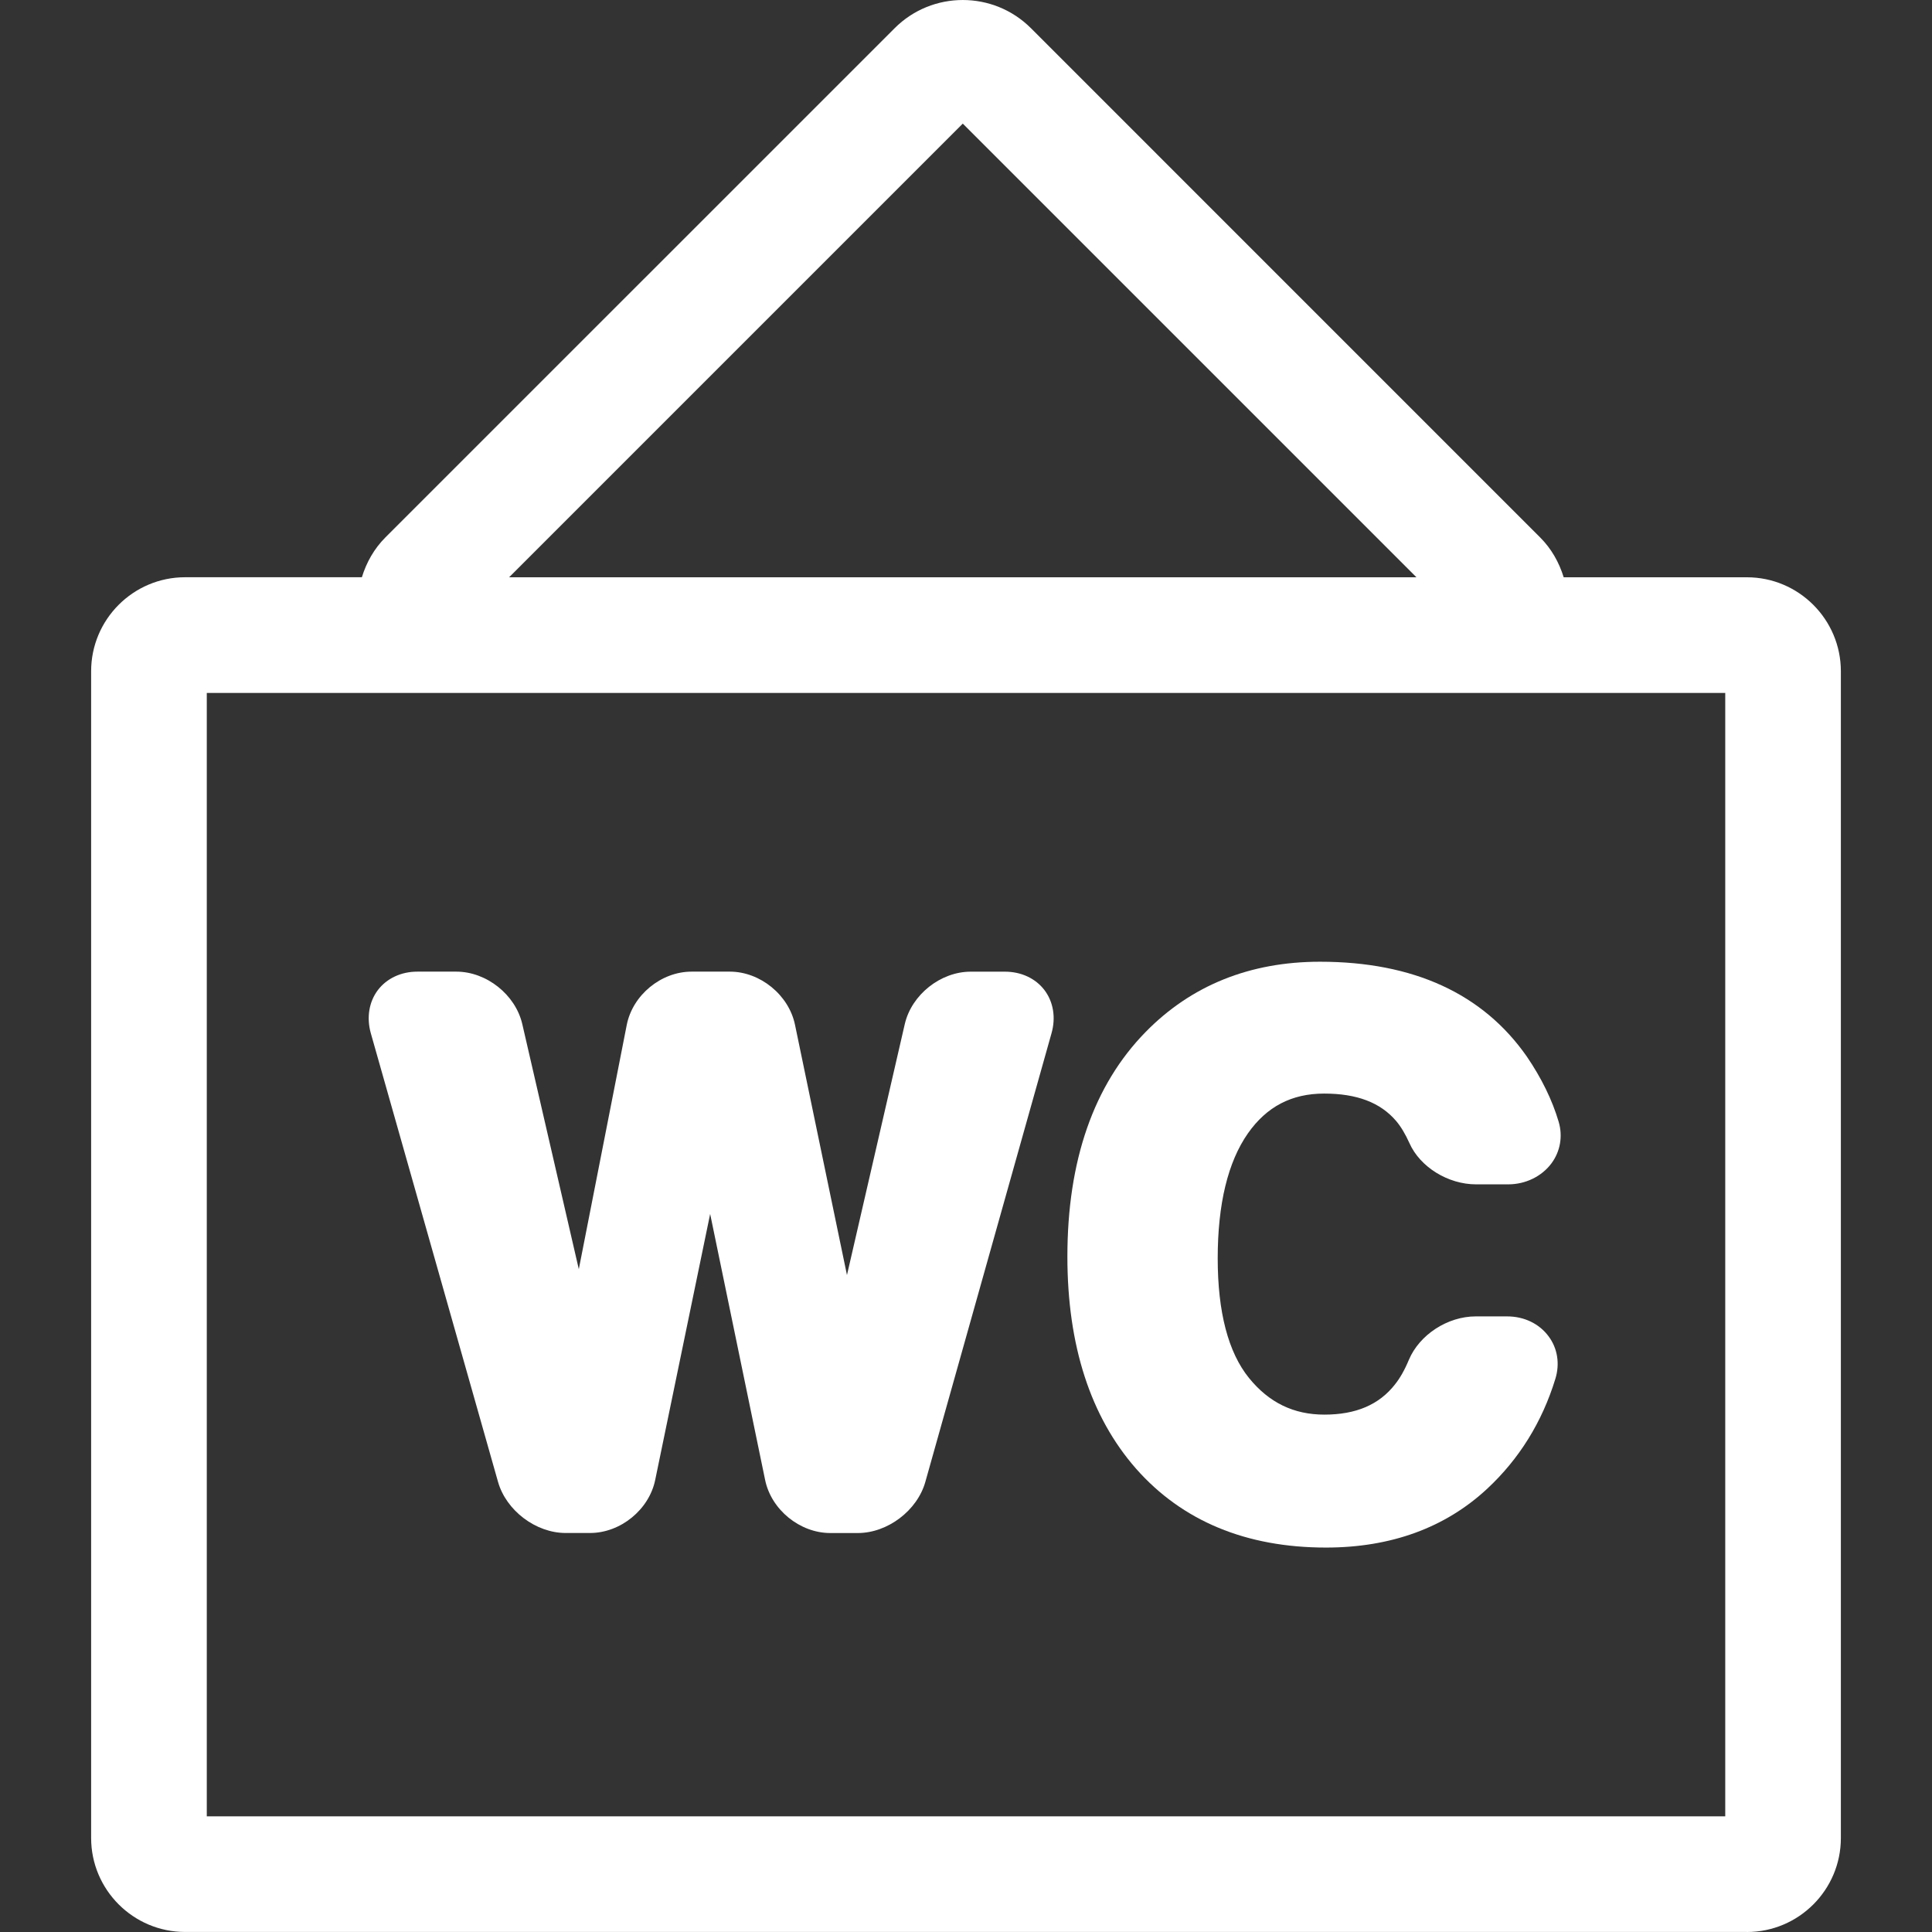
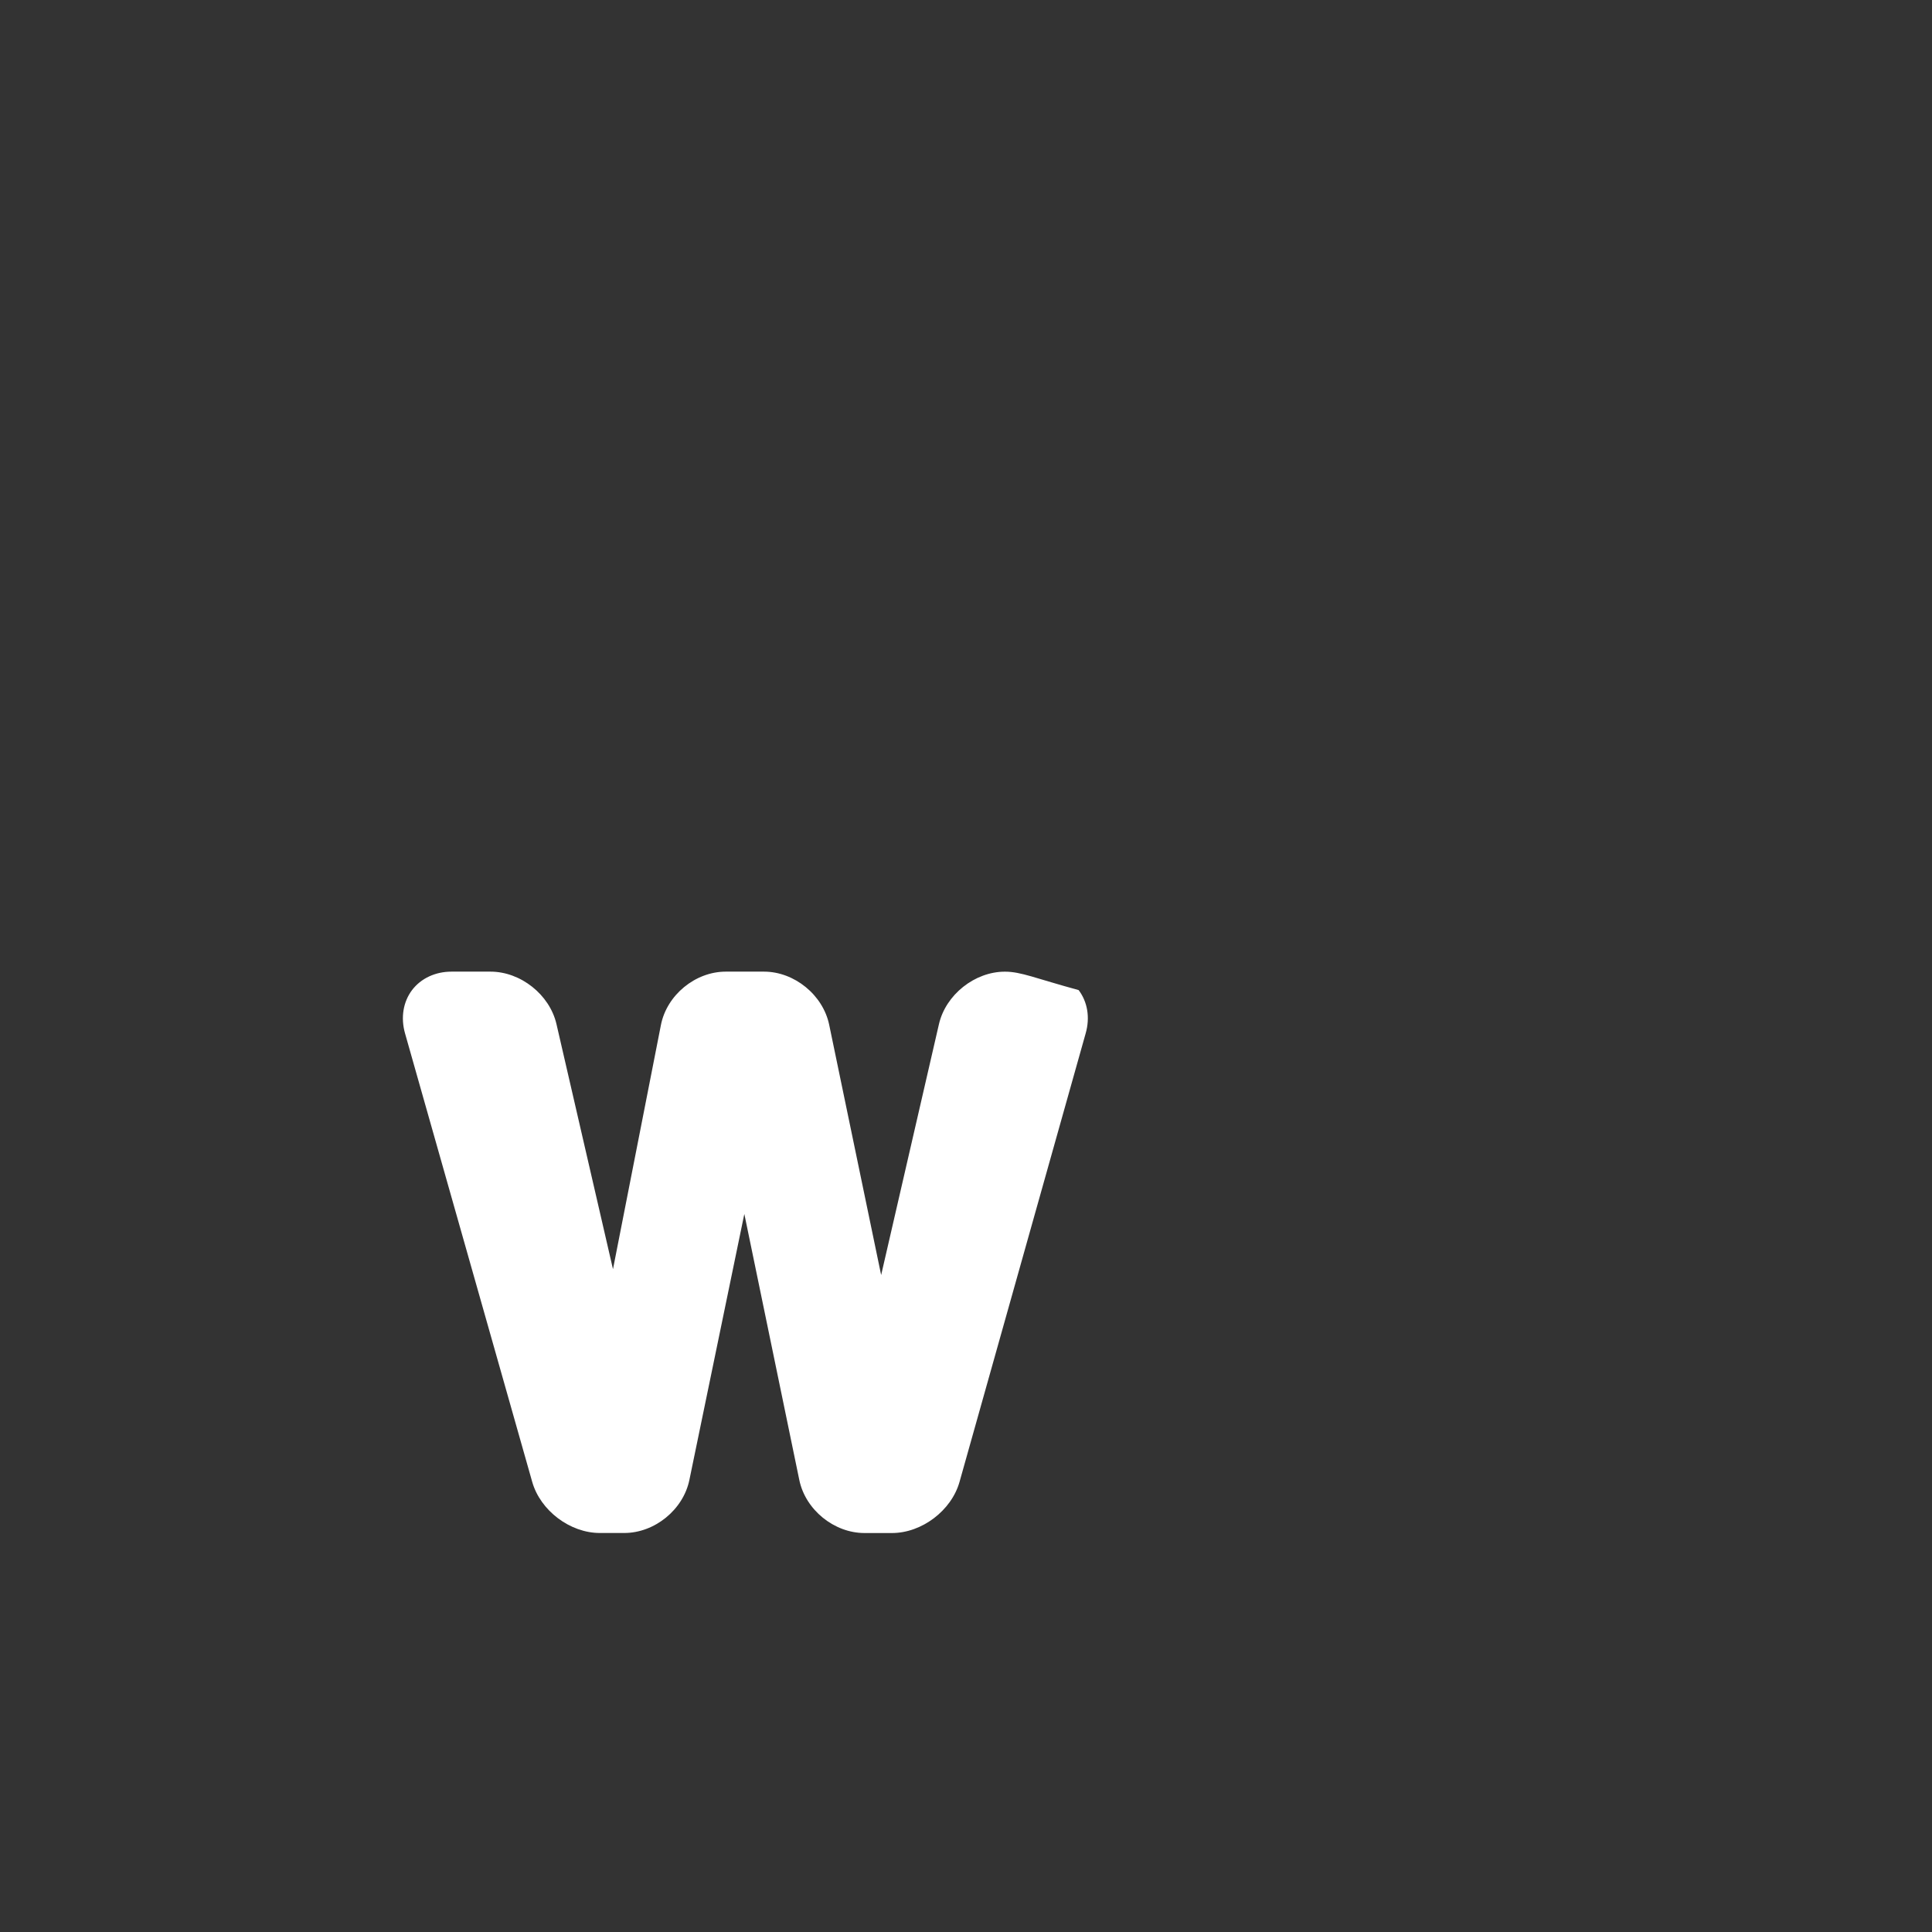
<svg xmlns="http://www.w3.org/2000/svg" version="1.1" id="Capa_1" x="0px" y="0px" width="260.575px" height="260.575px" viewBox="0 0 260.575 260.575" style="enable-background:new 0 0 260.575 260.575;" xml:space="preserve">
  <rect x="0" y="0" width="260.575" height="260.575" fill="#333333" stroke="none" />
  <g>
    <g>
-       <path fill="#fff" d="M235.609,260.575c6.992,0,12.675-5.687,12.675-12.674V90.537c0-6.99-5.688-12.677-12.675-12.677H210.9    c-0.619-2.003-1.655-3.859-3.179-5.377l-68.675-68.68c-5.07-5.07-13.317-5.07-18.382,0L51.99,72.472    c-1.523,1.523-2.567,3.379-3.182,5.382H24.968c-6.995,0-12.677,5.688-12.677,12.678v157.363c0,6.987,5.687,12.675,12.677,12.675    h210.642V260.575z M129.853,16.673L191.04,77.86H68.666L129.853,16.673z M27.89,93.459h204.799v151.517H27.89V93.459z" />
-       <path fill="#fff" d="M135.535,131.052h-4.61c-4.073,0-7.983,3.112-8.896,7.079l-7.795,33.839l-7.01-33.758    c-0.833-4.017-4.695-7.165-8.797-7.165h-5.149c-4.113,0-7.955,3.158-8.749,7.2l-6.464,32.931l-7.622-33.053    c-0.917-3.971-4.827-7.078-8.904-7.078h-5.246c-2.188,0-4.128,0.908-5.329,2.488c-1.196,1.589-1.546,3.707-0.952,5.819    l17.158,60.509c1.097,3.869,5.096,6.896,9.123,6.896h3.286c4.108,0,7.97-3.144,8.792-7.166l7.409-35.865l7.411,35.865    c0.82,4.022,4.685,7.171,8.793,7.171h3.712c4.019,0,8.023-3.032,9.11-6.906l17.016-60.504c0.6-2.112,0.249-4.23-0.954-5.819    C139.666,131.955,137.727,131.052,135.535,131.052z" />
-       <path fill="#fff" d="M178.594,147.494c4.403,0,7.577,1.203,9.694,3.682c0.645,0.752,1.249,1.762,1.803,2.991c1.427,3.229,5.21,5.57,8.988,5.57    h4.336c2.331,0,4.505-1.057,5.825-2.818c1.203-1.615,1.563-3.671,0.979-5.632c-0.863-2.92-2.306-5.875-4.296-8.795    c-5.921-8.48-15.305-12.781-27.889-12.781c-9.455,0-17.377,3.194-23.531,9.486c-6.992,7.145-10.541,17.33-10.541,30.284    c0,11.979,3.117,21.603,9.262,28.604c6.23,7.059,14.848,10.639,25.613,10.639c8.754,0,16.066-2.661,21.724-7.912    c4.321-4.012,7.424-8.998,9.212-14.832c0.629-2.021,0.305-4.113-0.899-5.733c-1.265-1.716-3.306-2.701-5.601-2.701h-4.24    c-3.793,0-7.592,2.473-9.019,5.87c-0.563,1.36-1.193,2.463-1.874,3.311c-2.143,2.737-5.261,4.067-9.516,4.067    c-4.145,0-7.465-1.614-10.166-4.94c-2.799-3.453-4.221-8.882-4.221-16.139c0-7.332,1.377-12.999,4.073-16.854    C170.845,149.251,174.207,147.494,178.594,147.494z" />
+       <path fill="#fff" d="M135.535,131.052c-4.073,0-7.983,3.112-8.896,7.079l-7.795,33.839l-7.01-33.758    c-0.833-4.017-4.695-7.165-8.797-7.165h-5.149c-4.113,0-7.955,3.158-8.749,7.2l-6.464,32.931l-7.622-33.053    c-0.917-3.971-4.827-7.078-8.904-7.078h-5.246c-2.188,0-4.128,0.908-5.329,2.488c-1.196,1.589-1.546,3.707-0.952,5.819    l17.158,60.509c1.097,3.869,5.096,6.896,9.123,6.896h3.286c4.108,0,7.97-3.144,8.792-7.166l7.409-35.865l7.411,35.865    c0.82,4.022,4.685,7.171,8.793,7.171h3.712c4.019,0,8.023-3.032,9.11-6.906l17.016-60.504c0.6-2.112,0.249-4.23-0.954-5.819    C139.666,131.955,137.727,131.052,135.535,131.052z" />
    </g>
  </g>
  <g>
</g>
  <g>
</g>
  <g>
</g>
  <g>
</g>
  <g>
</g>
  <g>
</g>
  <g>
</g>
  <g>
</g>
  <g>
</g>
  <g>
</g>
  <g>
</g>
  <g>
</g>
  <g>
</g>
  <g>
</g>
  <g>
</g>
</svg>